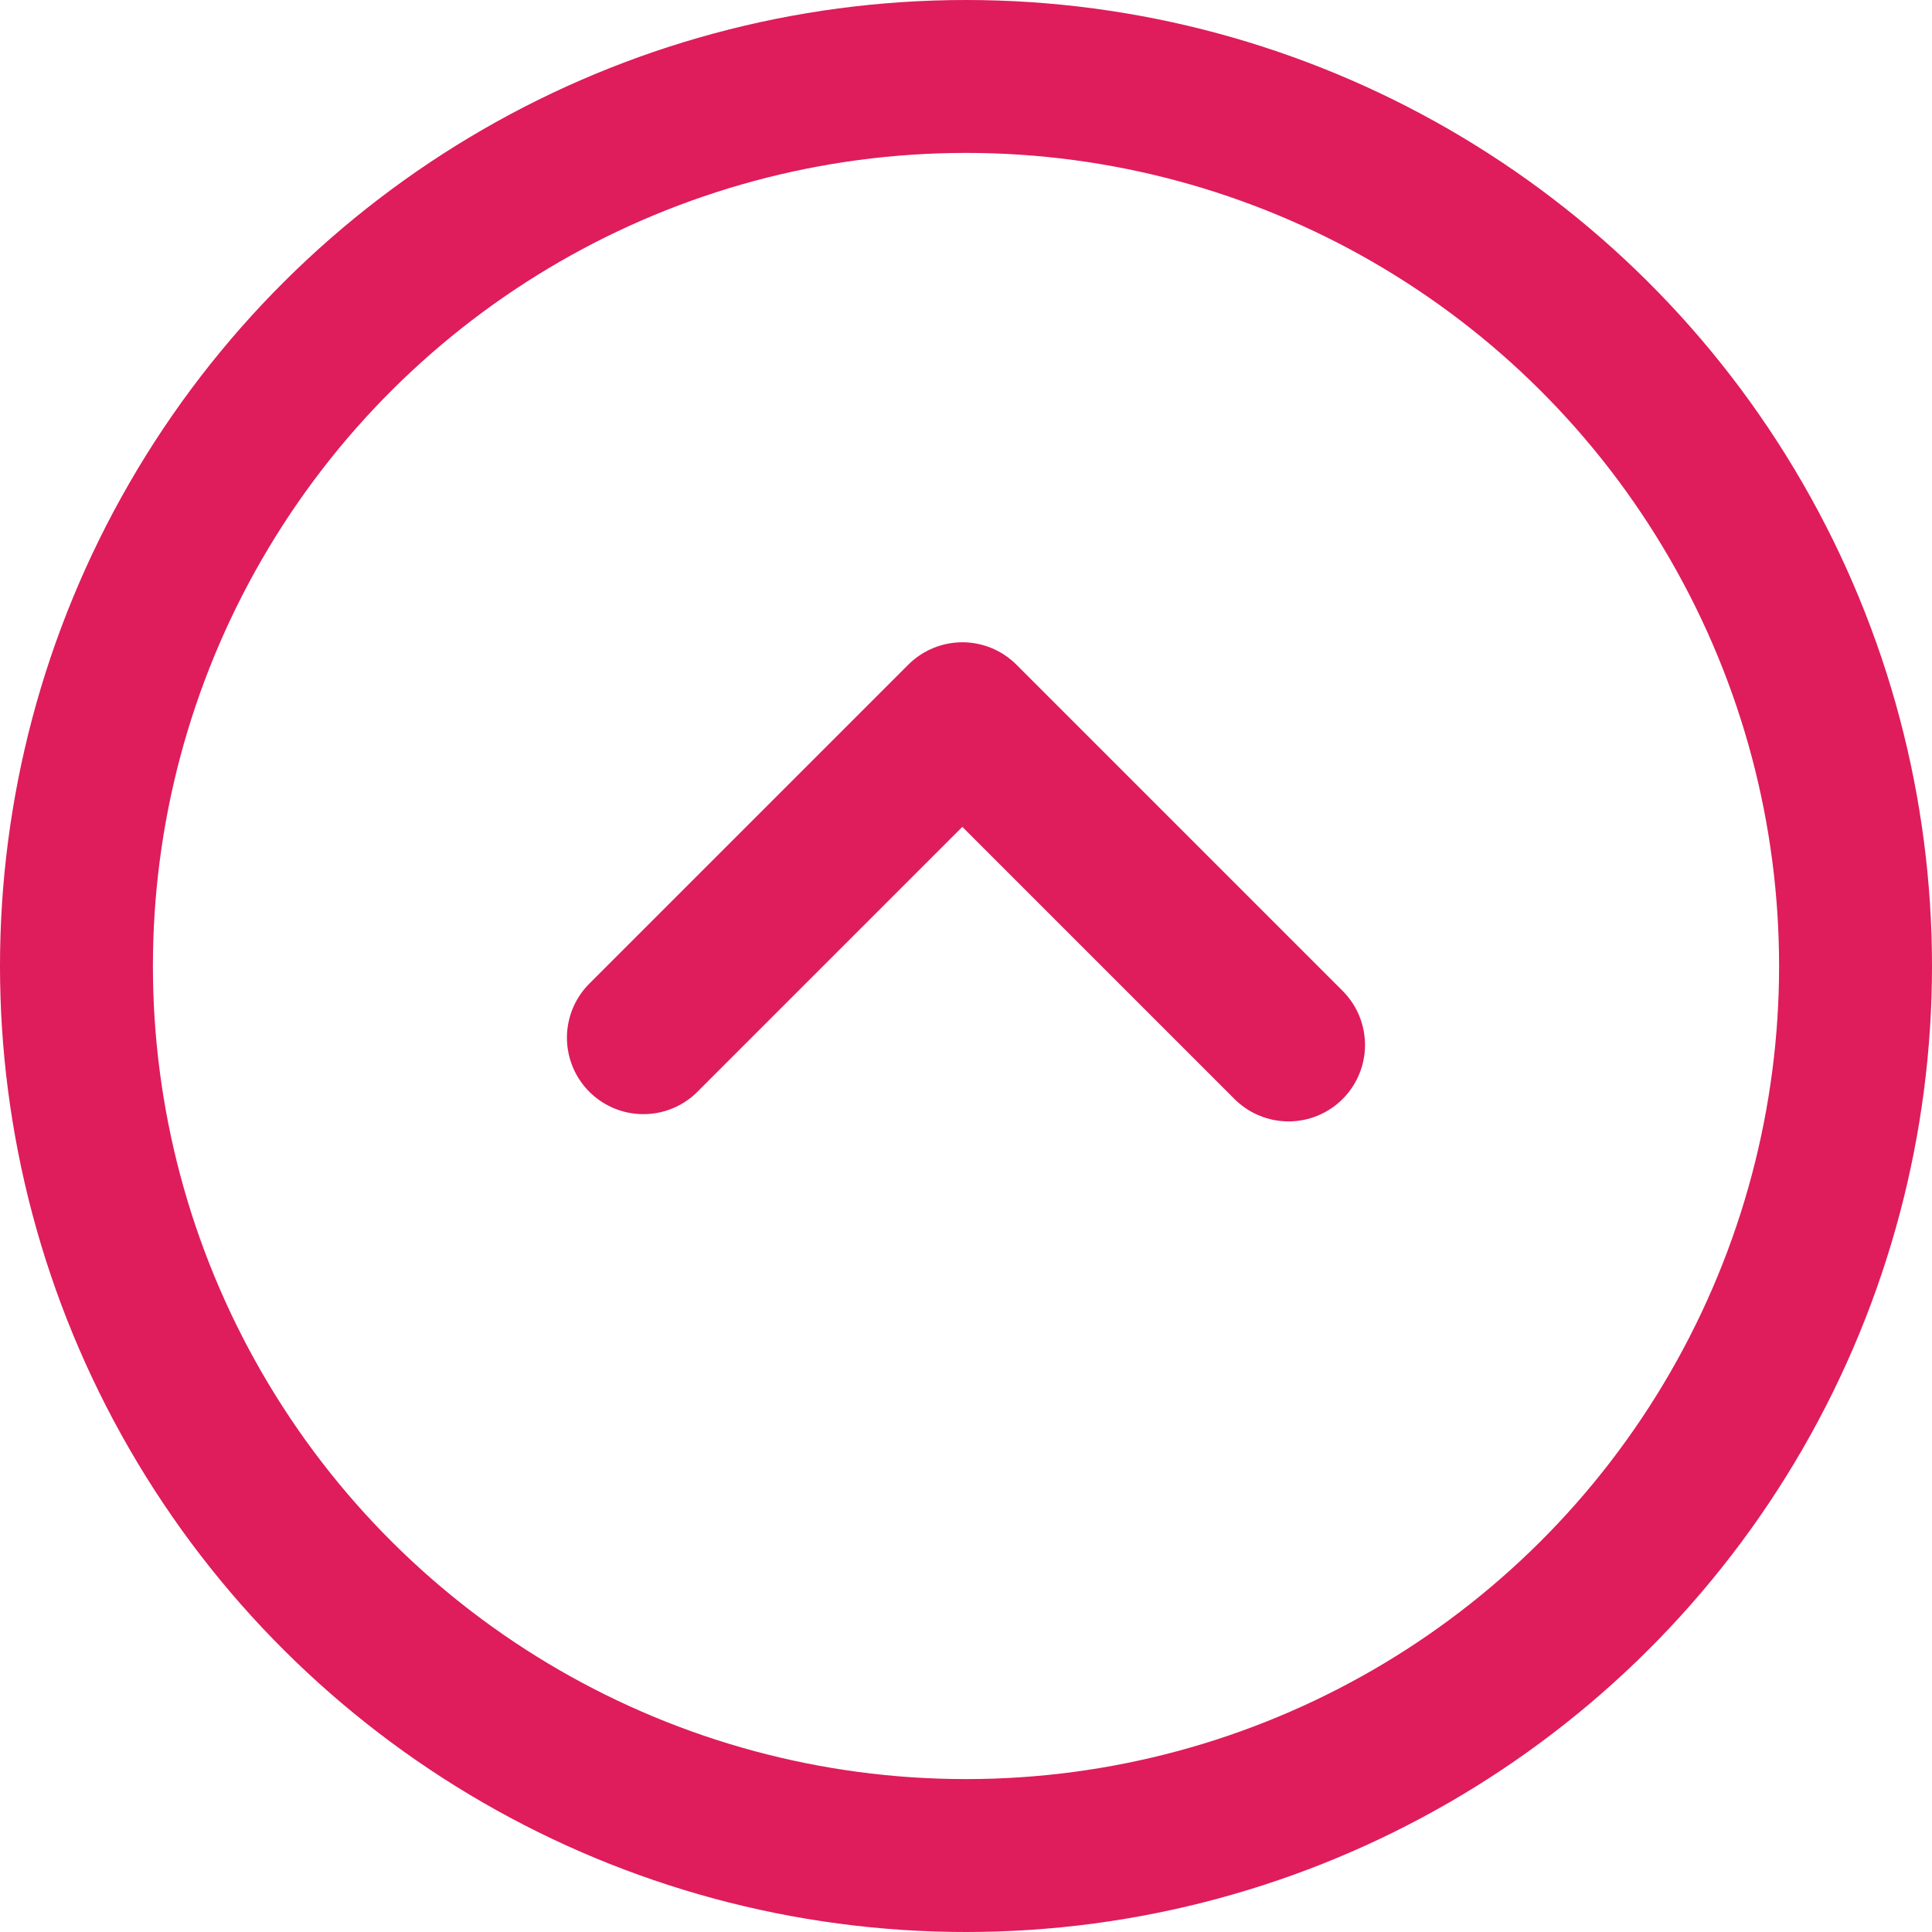
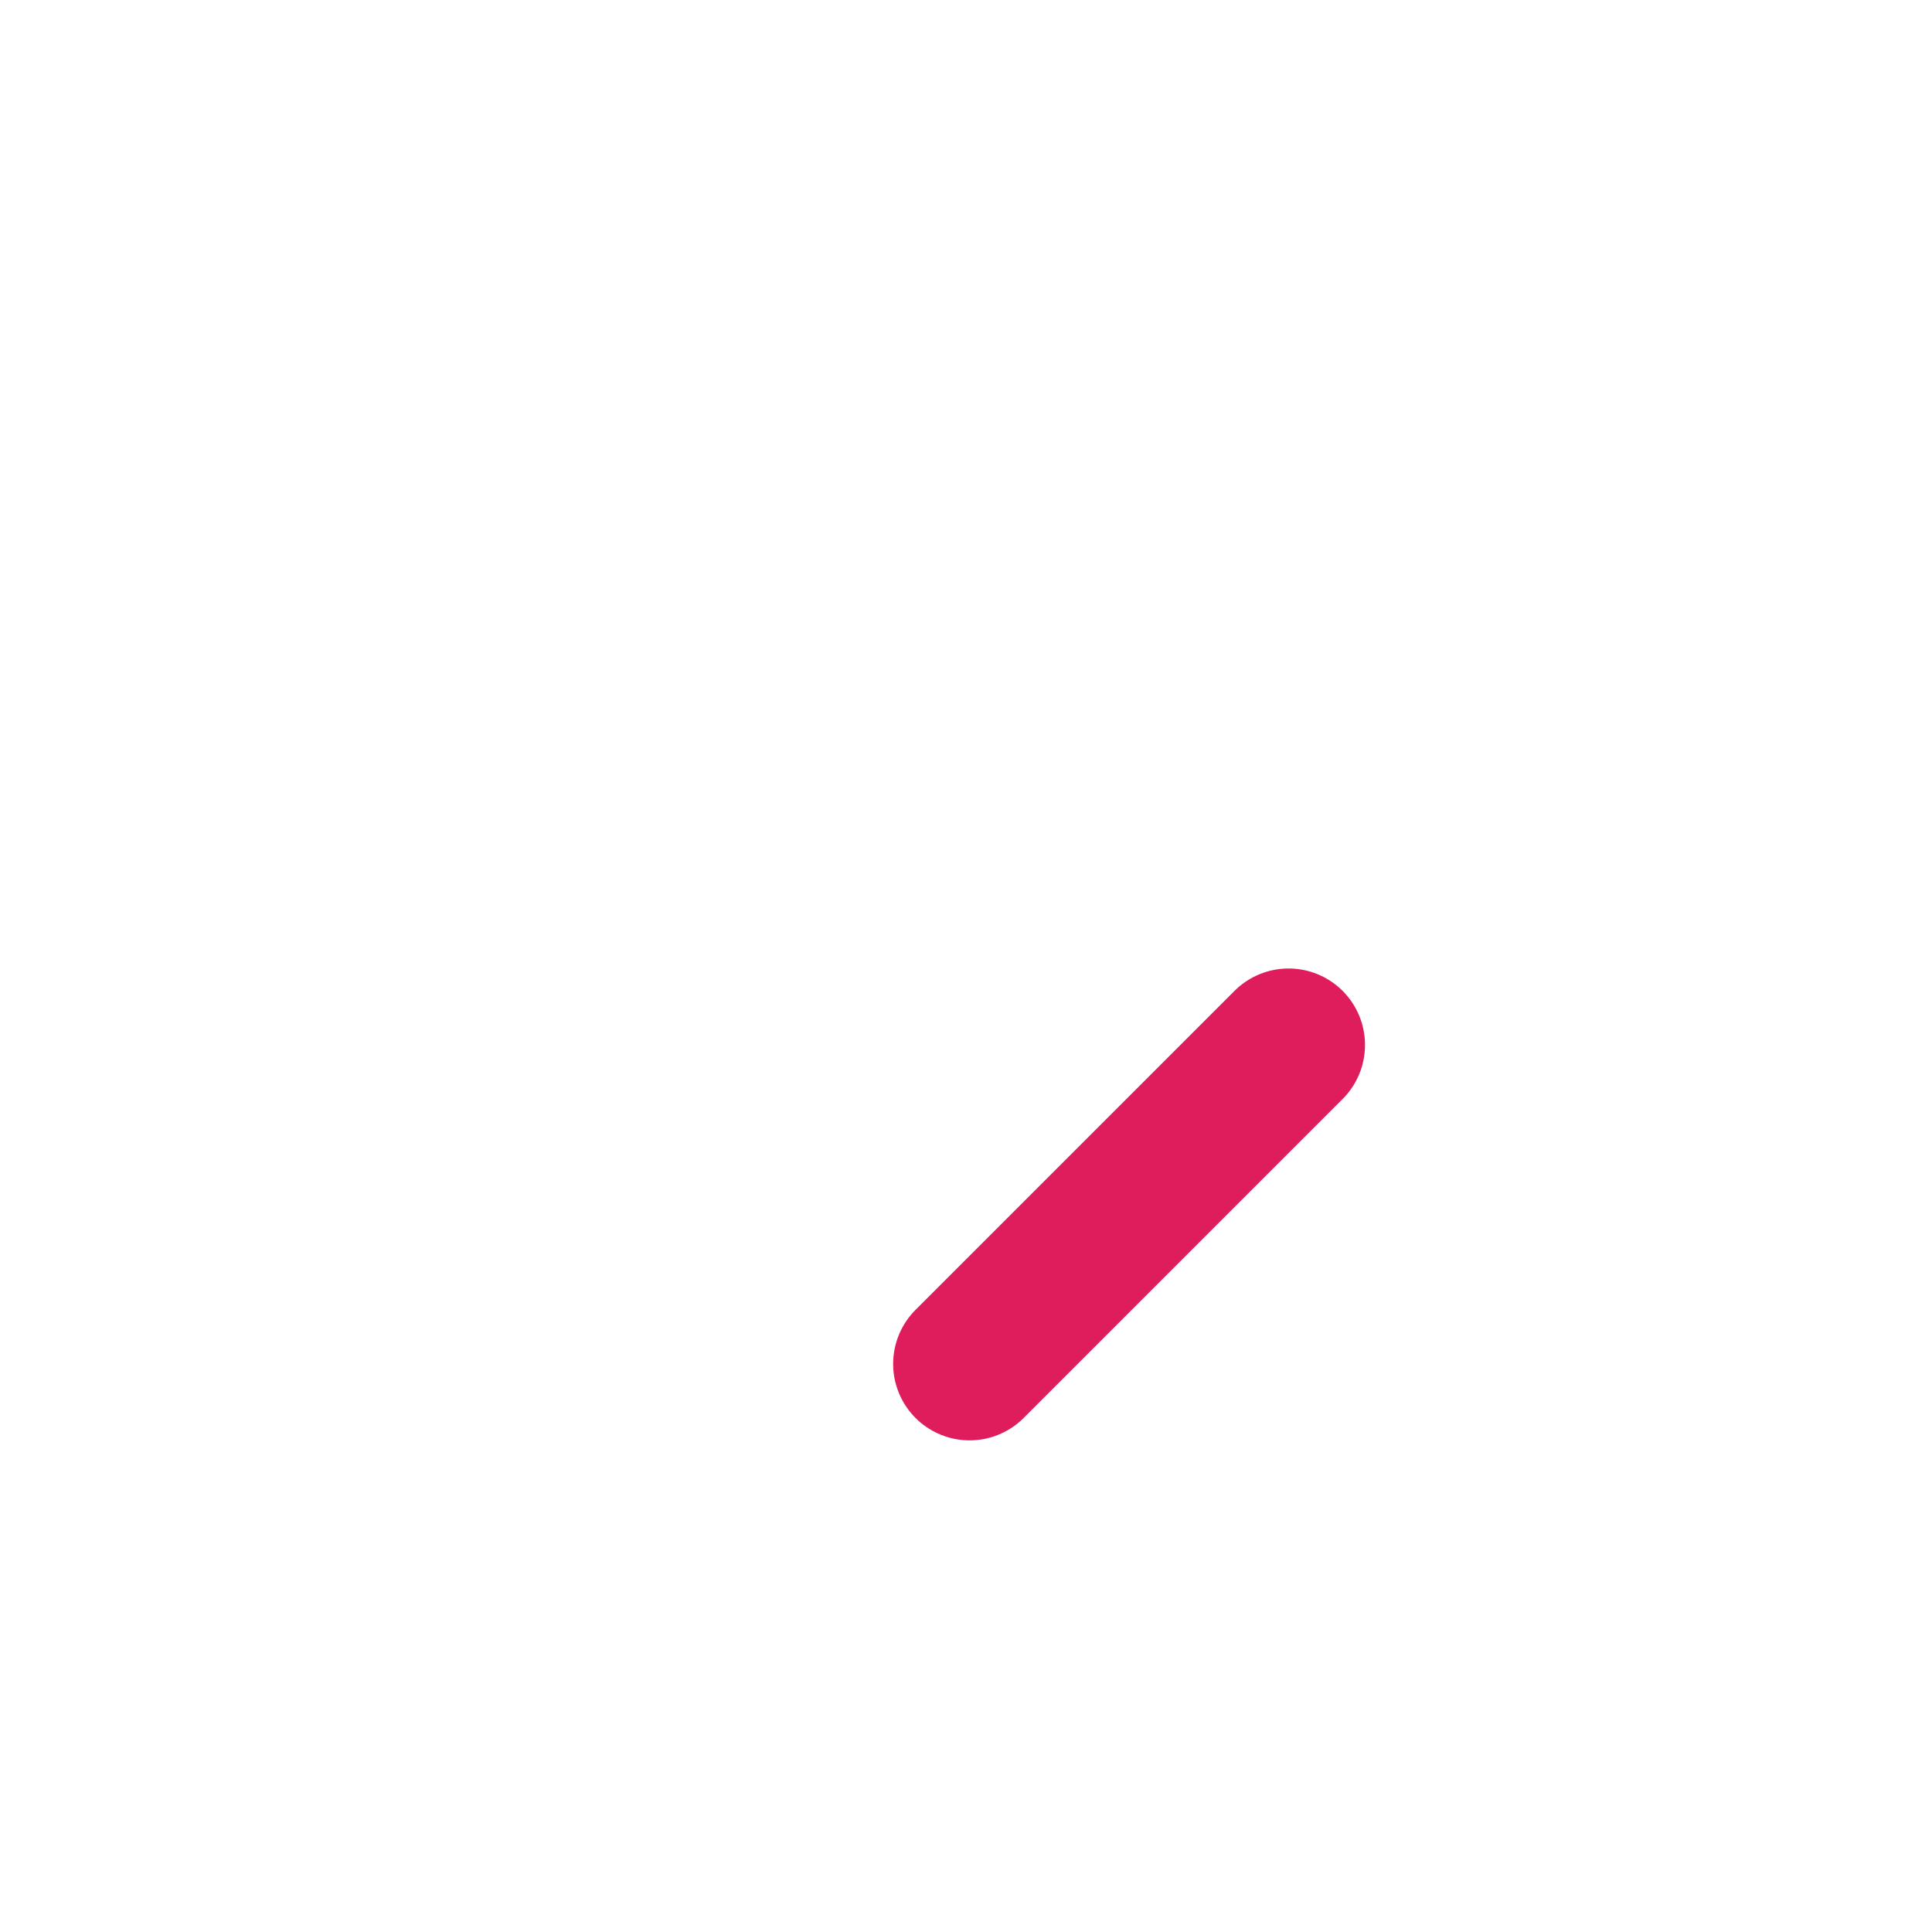
<svg xmlns="http://www.w3.org/2000/svg" width="50.54" height="50.541" viewBox="0 0 50.54 50.541">
  <defs>
    <style>.a,.b,.d{fill:none;}.a,.b{stroke:#df1c5c;stroke-width:4px;}.b{stroke-linecap:round;stroke-linejoin:round;}.c{stroke:none;}</style>
  </defs>
  <g transform="translate(50.54) rotate(90)">
    <g class="a" transform="translate(0)">
-       <circle class="c" cx="25.27" cy="25.27" r="25.27" />
-       <circle class="d" cx="25.27" cy="25.27" r="23.27" />
-     </g>
-     <path class="b" d="M0,11.8H12.068V0" transform="translate(35.679 25.176) rotate(135)" />
+       </g>
+     <path class="b" d="M0,11.8V0" transform="translate(35.679 25.176) rotate(135)" />
  </g>
</svg>